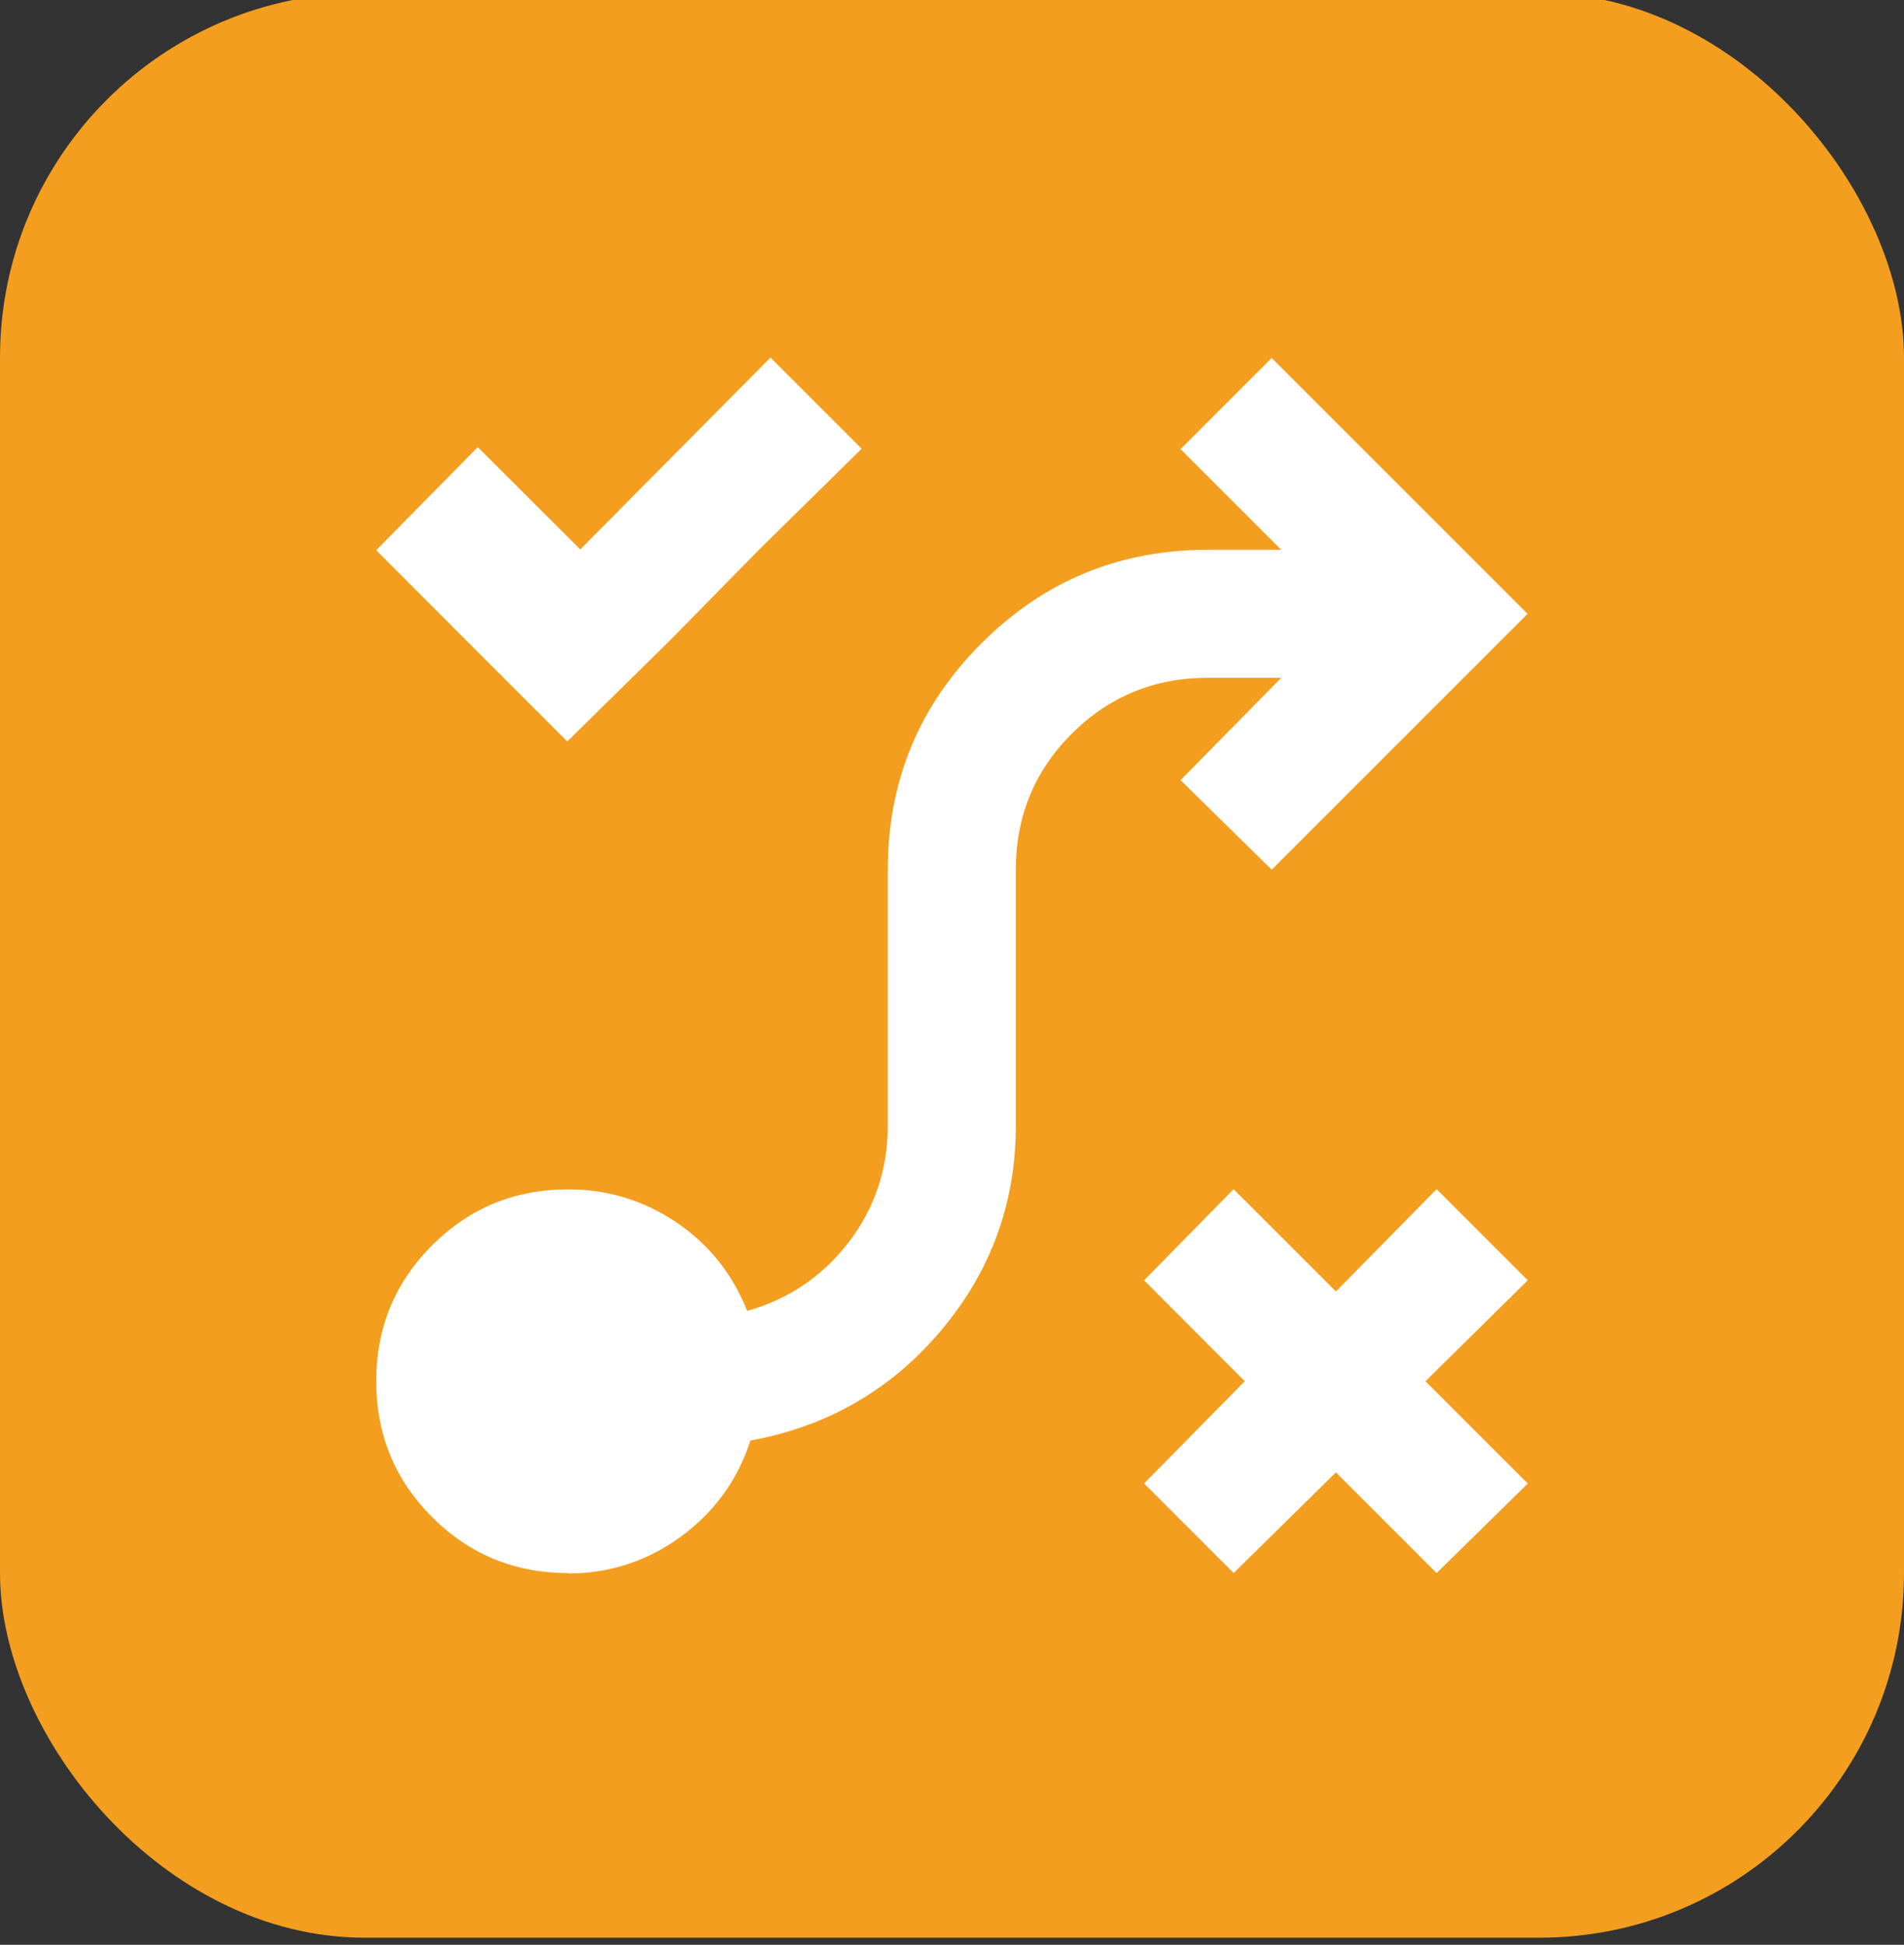
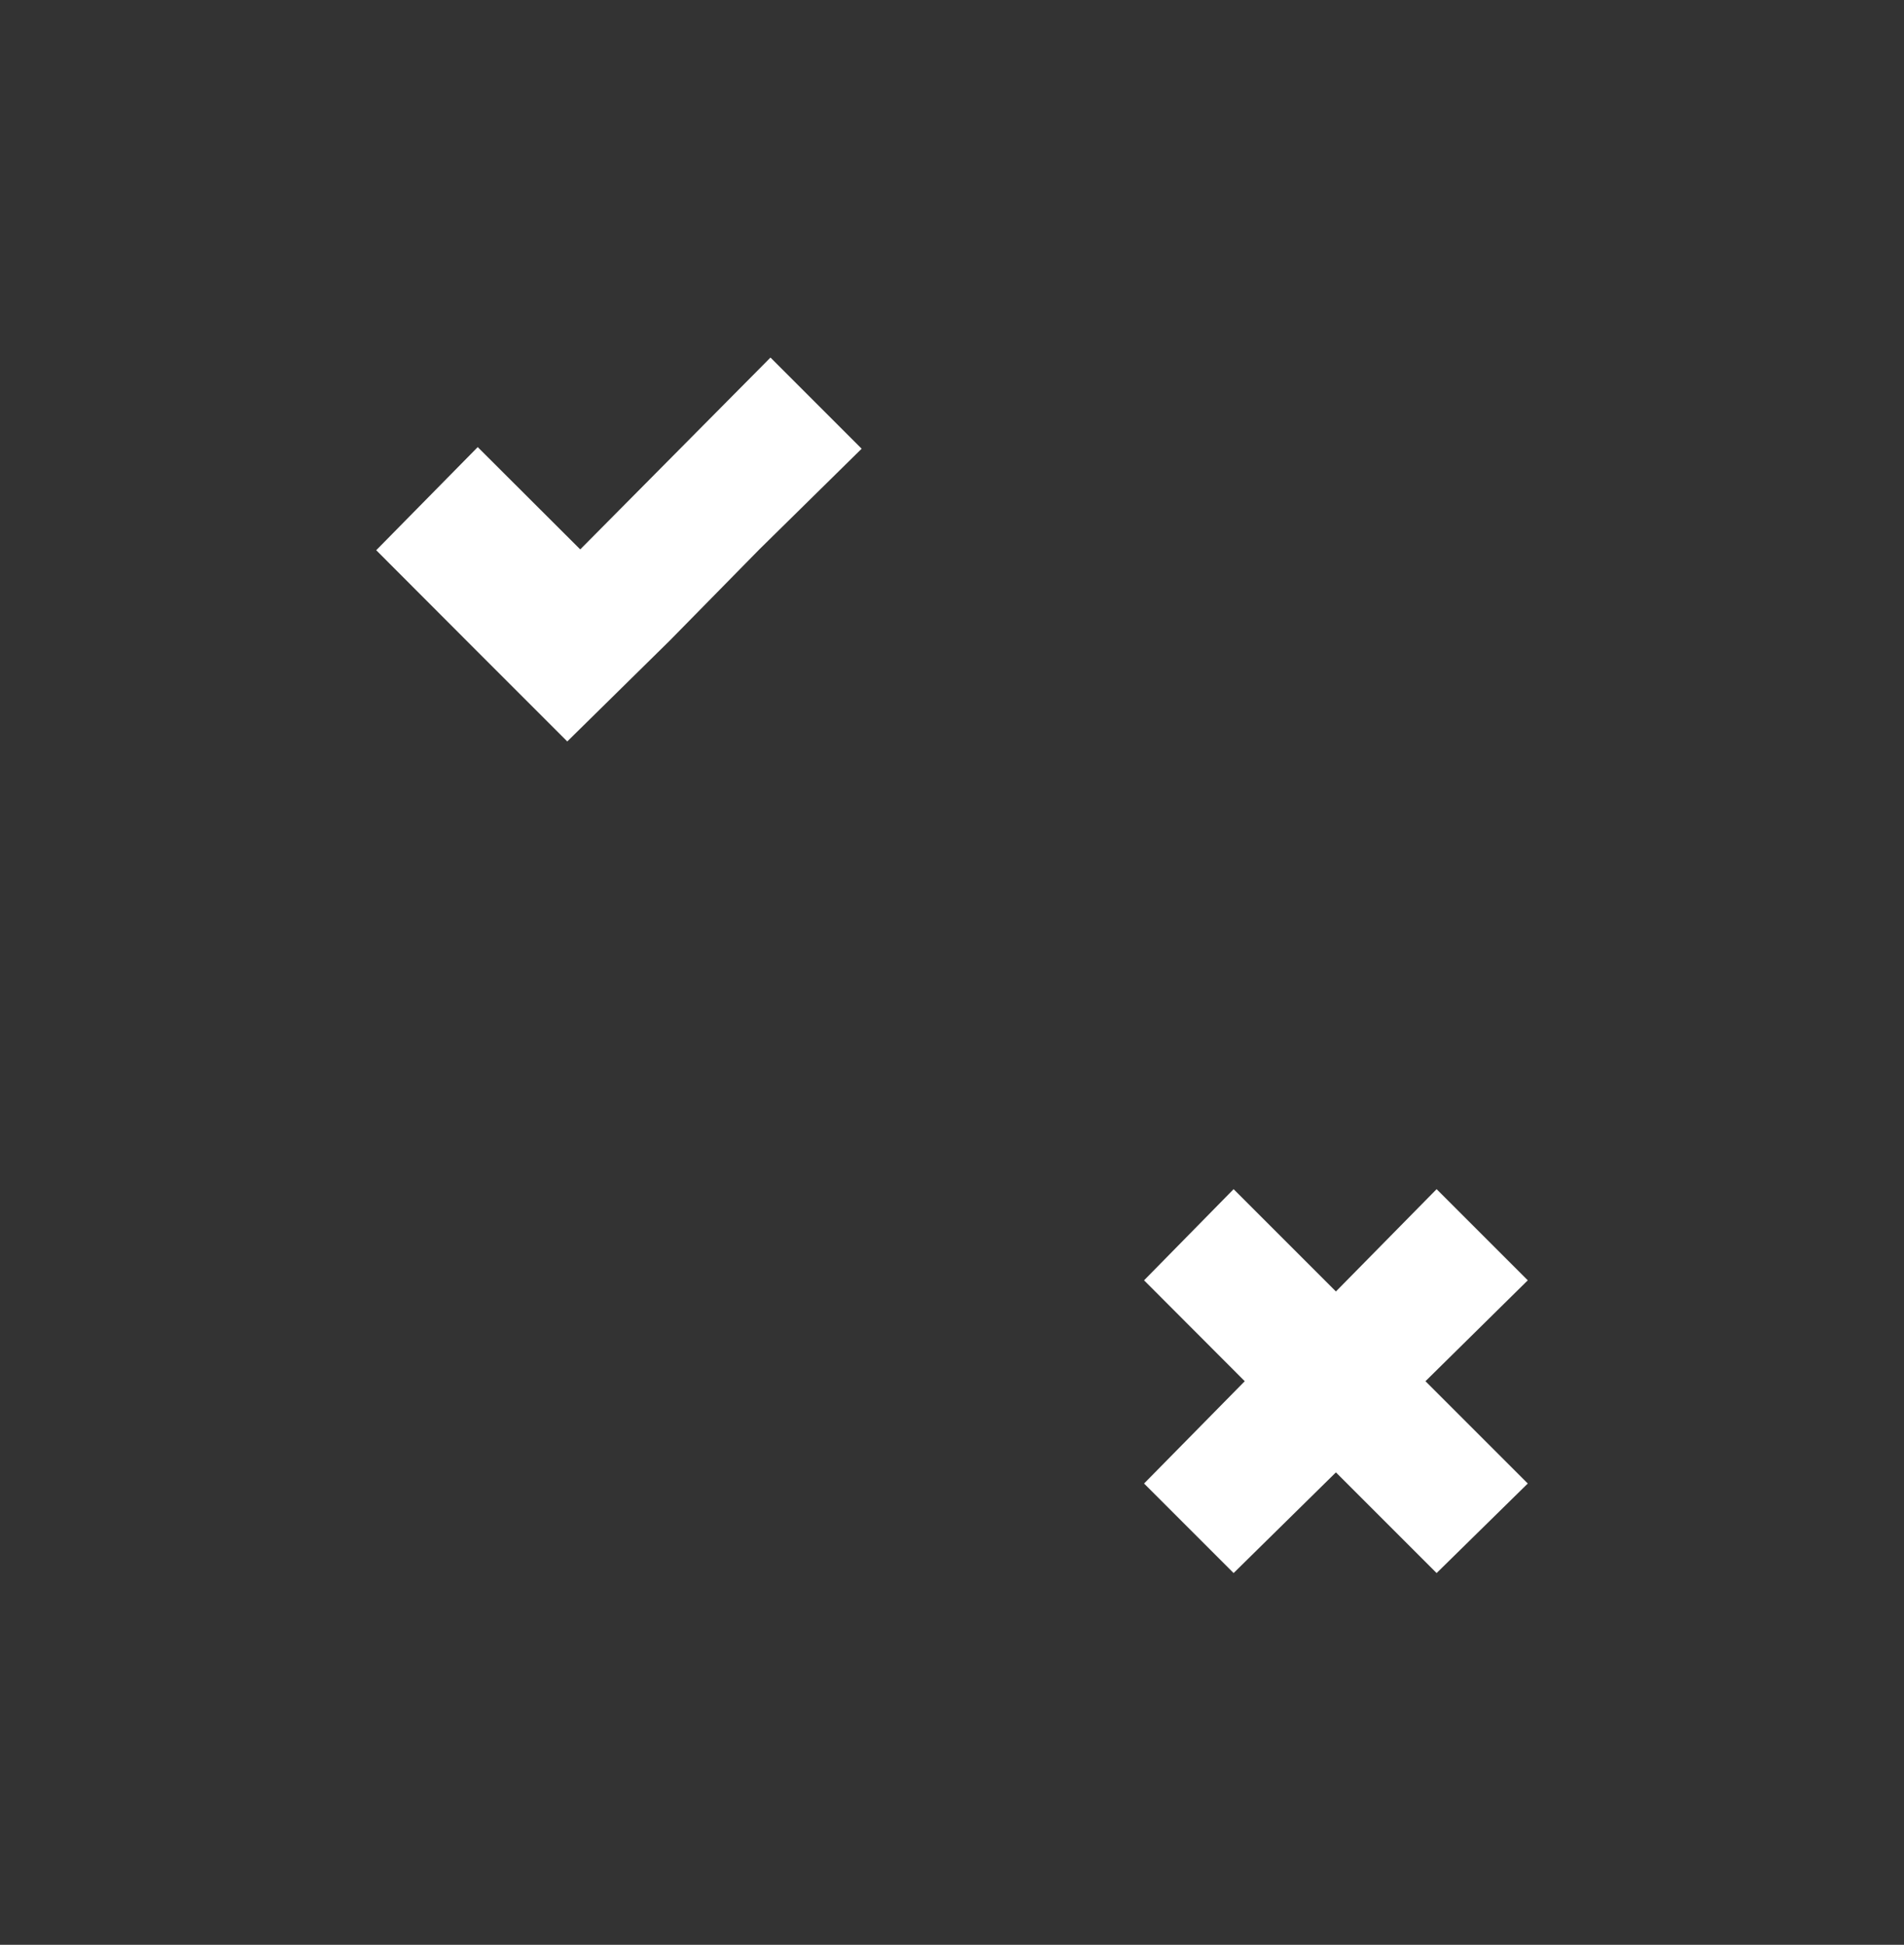
<svg xmlns="http://www.w3.org/2000/svg" id="Layer_1" data-name="Layer 1" viewBox="0 0 93.98 96">
  <rect x="0" y="0" width="93.98" height="96" fill="#333333" stroke="none" />
  <defs>
    <style>
      .cls-1 {
        fill: #fff;
      }

      .cls-2 {
        fill: #f39e1e;
      }
    </style>
  </defs>
-   <rect class="cls-2" y="-.35" width="93.98" height="96" rx="18" ry="18" />
  <g>
    <polygon class="cls-1" points="60.89 77.65 56.47 73.23 61.44 68.18 56.47 63.2 60.89 58.7 65.94 63.75 70.91 58.7 75.41 63.2 70.36 68.18 75.41 73.23 70.91 77.65 65.94 72.68 60.89 77.65" />
-     <path class="cls-1" d="M28.04,77.65c-2.63,0-4.87-.92-6.71-2.76s-2.76-4.08-2.76-6.71.92-4.87,2.76-6.71,4.08-2.76,6.71-2.76c1.95,0,3.72.54,5.33,1.62s2.78,2.54,3.51,4.38c2.05-.58,3.72-1.71,5.01-3.39s1.93-3.61,1.93-5.76v-12.63c0-4.37,1.54-8.09,4.62-11.17s6.8-4.62,11.17-4.62h3.63l-4.97-4.97,4.5-4.5,12.63,12.63-12.63,12.63-4.5-4.42,4.97-5.05h-3.63c-2.63,0-4.87.92-6.71,2.76s-2.76,4.08-2.76,6.71v12.63c0,3.84-1.24,7.22-3.71,10.14s-5.61,4.72-9.39,5.41c-.63,1.95-1.78,3.53-3.43,4.74-1.66,1.21-3.51,1.82-5.57,1.82Z" />
    <polygon class="cls-1" points="28 36.6 23.58 32.18 23.54 32.14 18.57 27.16 23.58 22.07 28.64 27.12 38.03 17.65 42.53 22.15 37.48 27.12 37.48 27.12 33.06 31.62 33.06 31.62 28 36.6" />
  </g>
</svg>